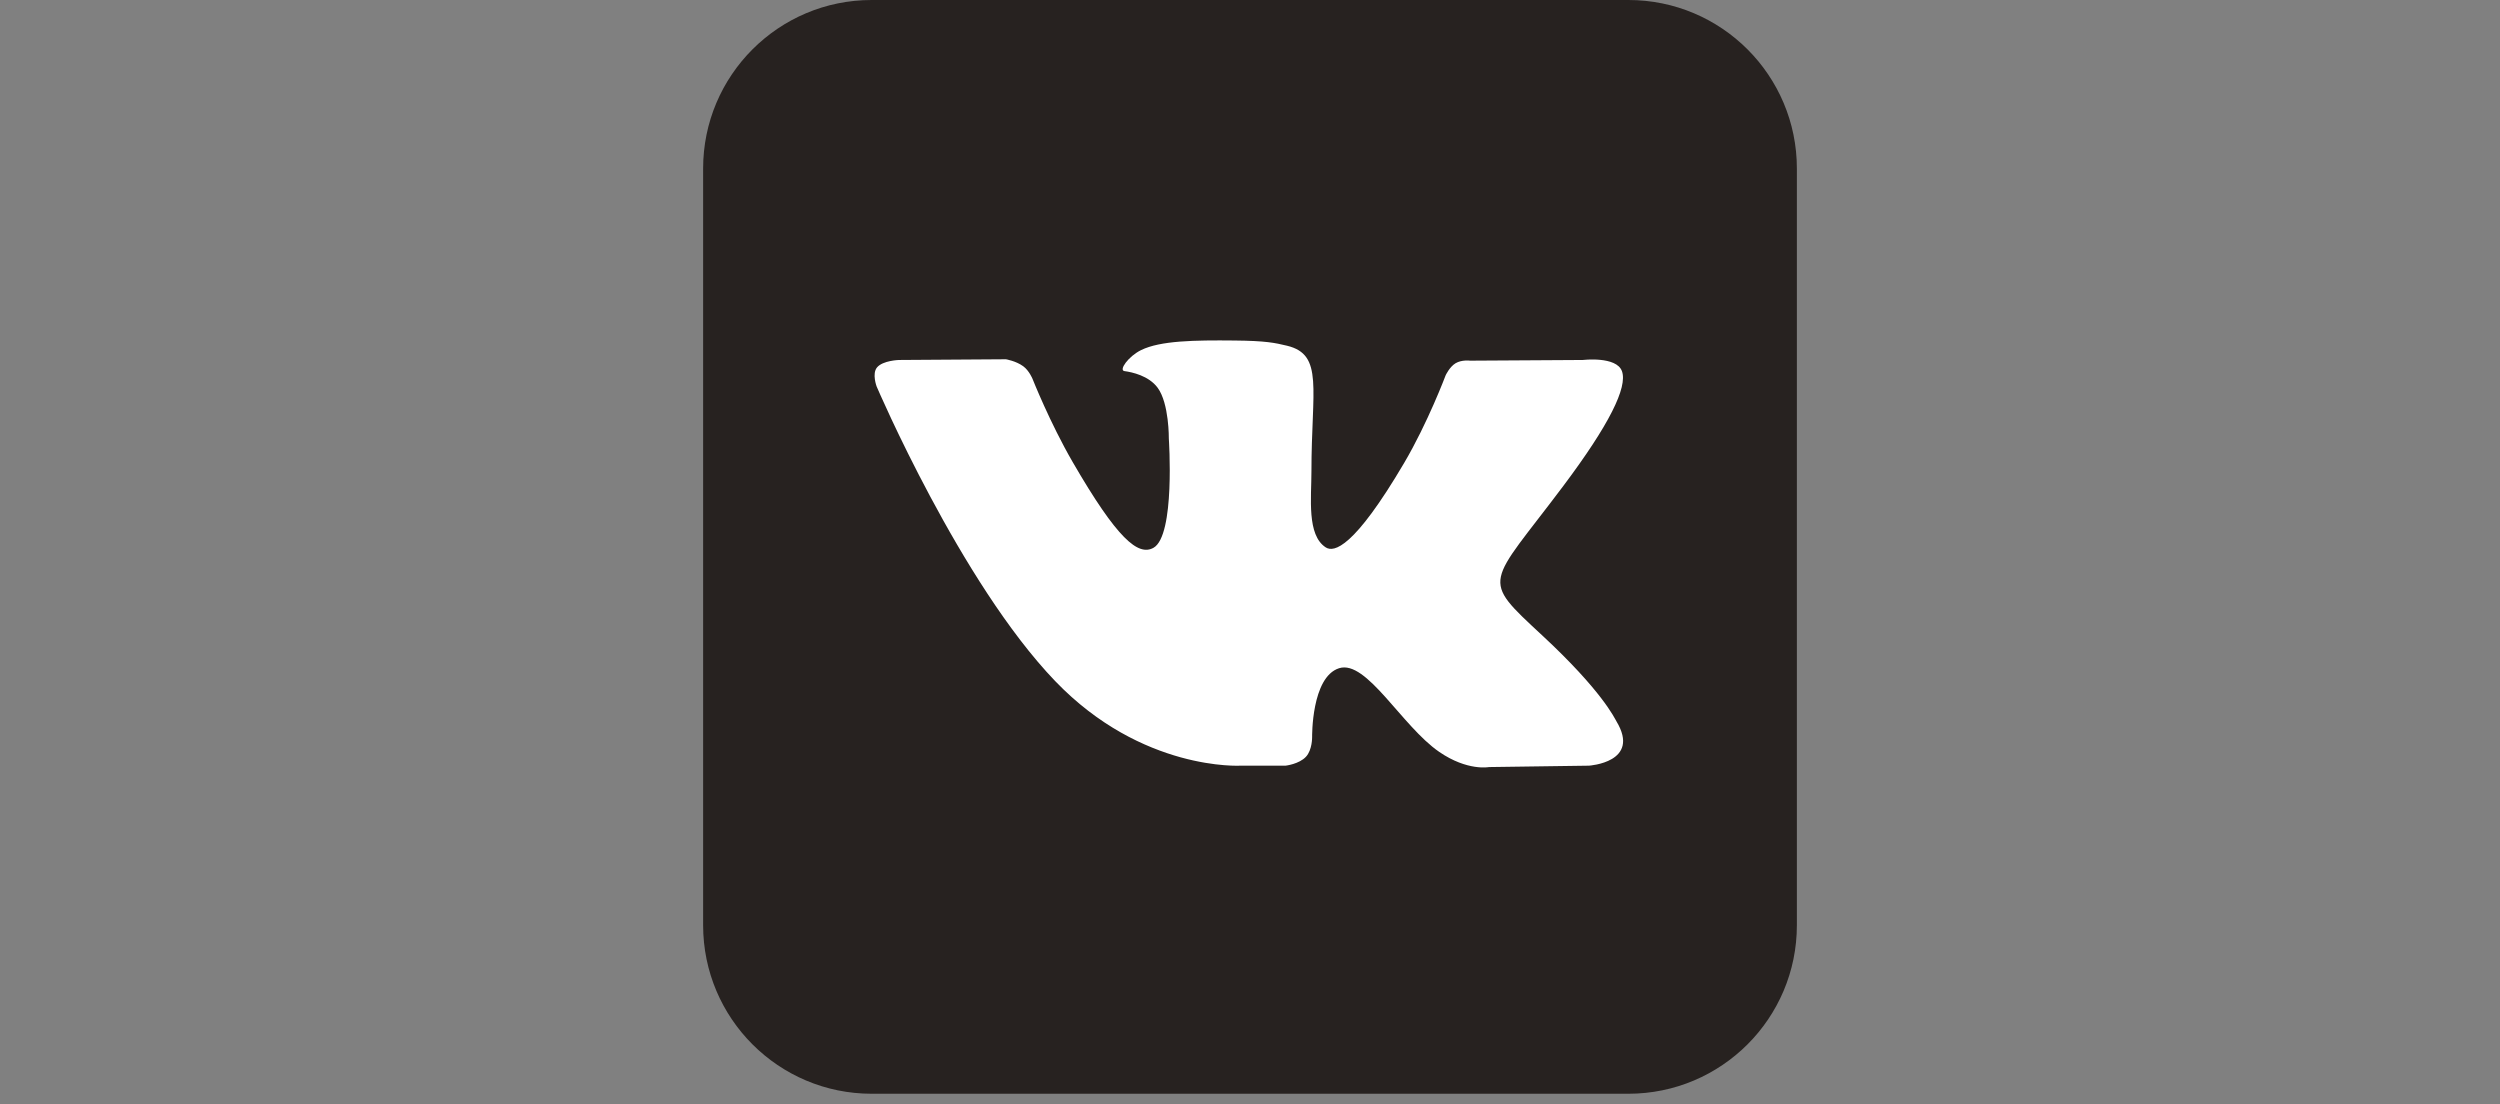
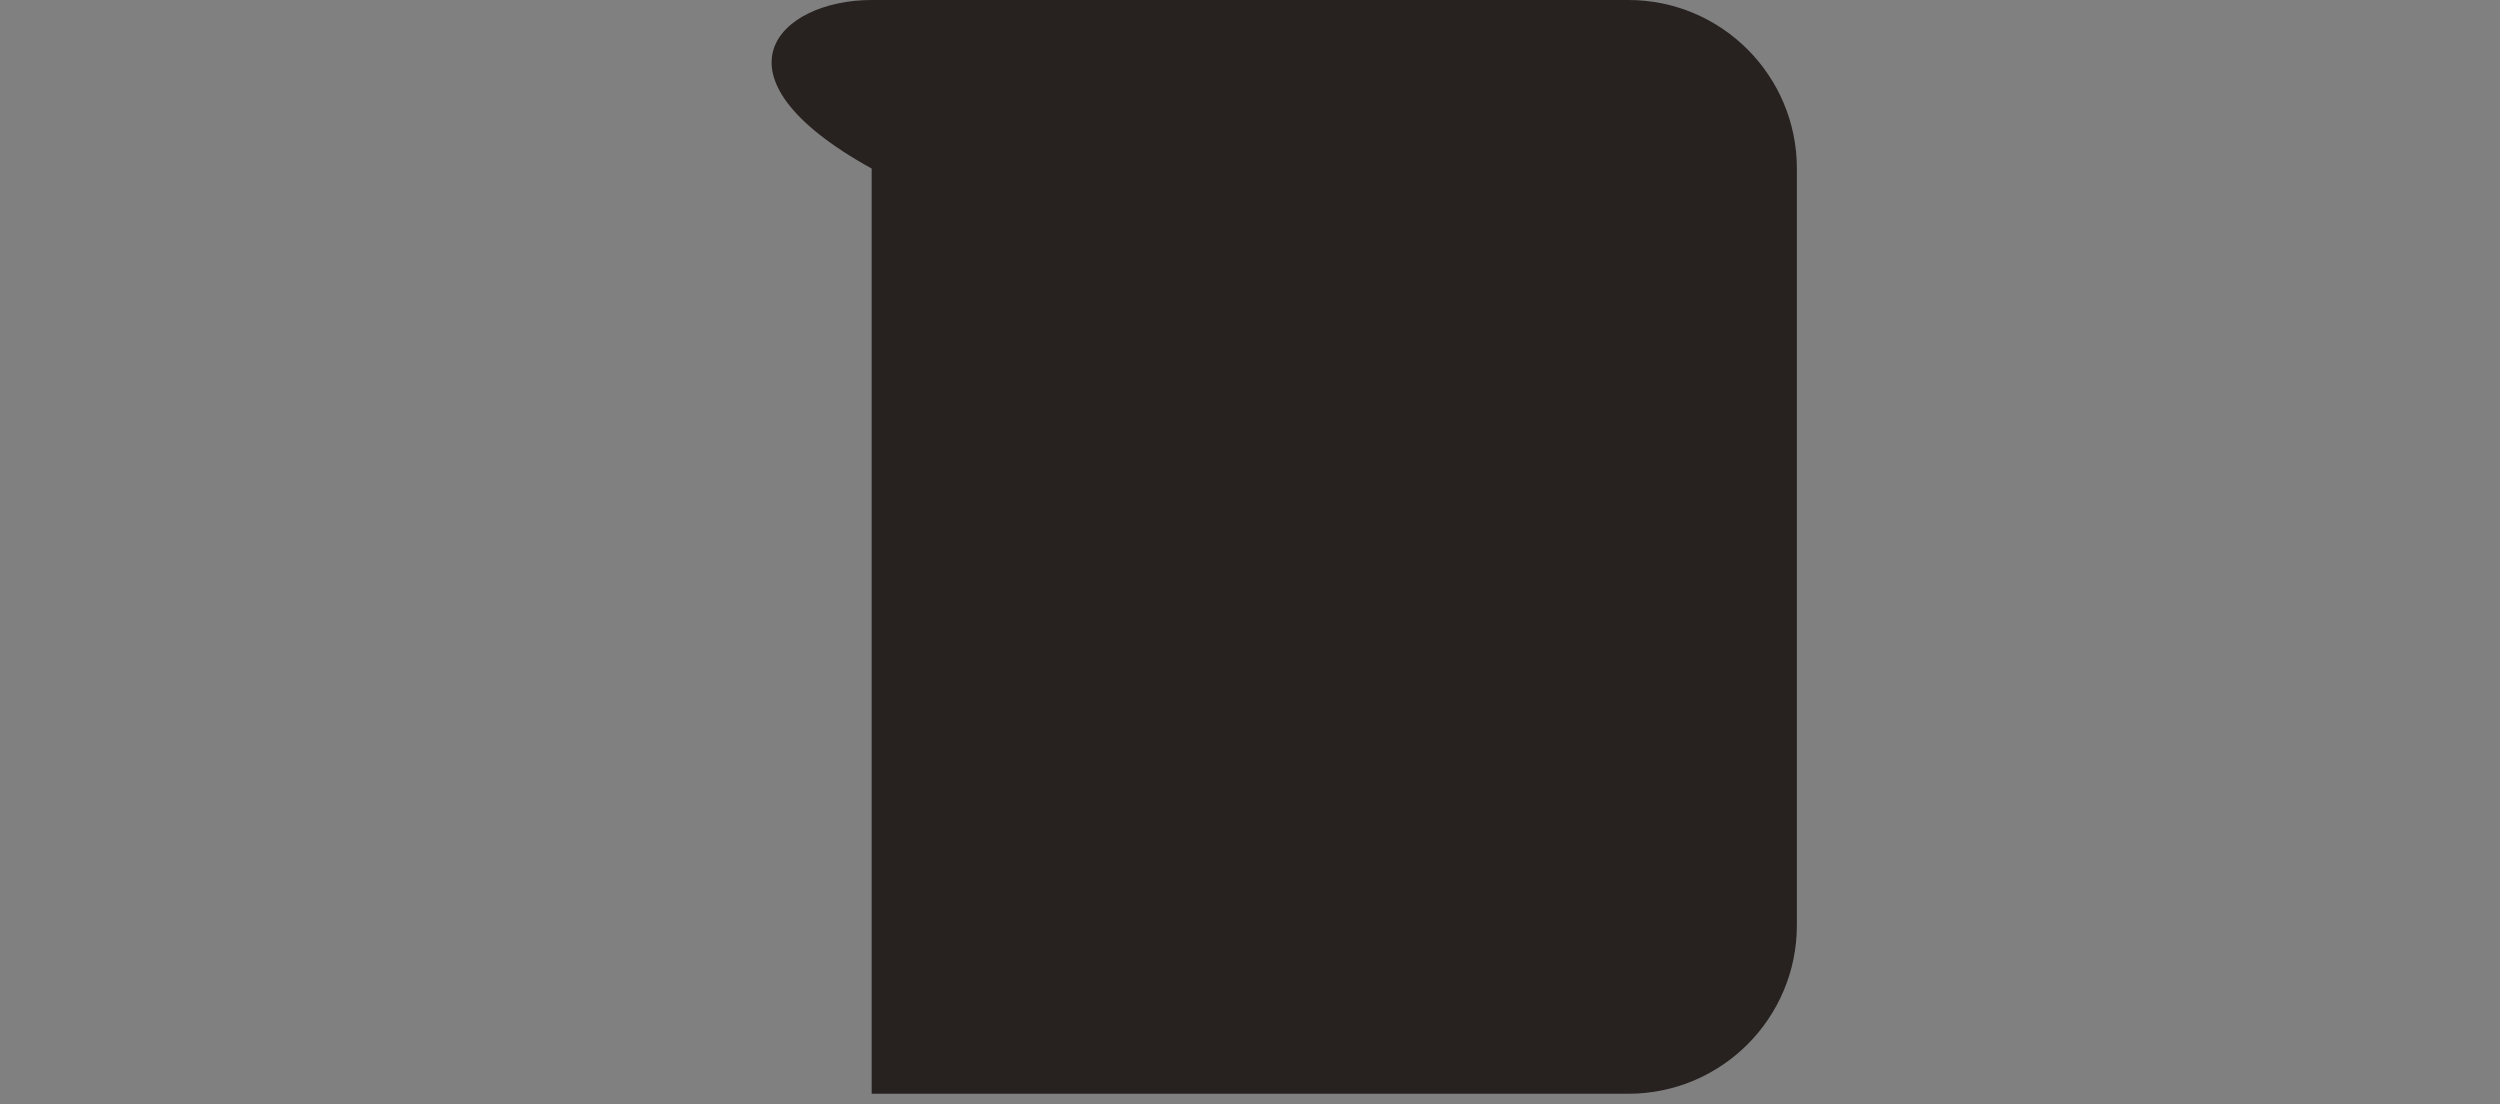
<svg xmlns="http://www.w3.org/2000/svg" width="120" height="53" viewBox="0 0 120 53" fill="none">
  <rect x="0" y="0" width="120" height="53" fill="#808080" stroke="none" />
  <g clip-path="url(#clip0_1480_15759)">
-     <path fill-rule="evenodd" clip-rule="evenodd" d="M41.84 0H78.16C82.628 0 86.25 3.622 86.25 8.09V44.41C86.25 48.878 82.628 52.5 78.16 52.5H41.84C37.372 52.5 33.75 48.878 33.75 44.41V8.09C33.75 3.622 37.372 0 41.84 0Z" fill="#272220" />
-     <path fill-rule="evenodd" clip-rule="evenodd" d="M59.56 36.752H61.707C61.707 36.752 62.356 36.68 62.687 36.323C62.992 35.995 62.982 35.38 62.982 35.38C62.982 35.38 62.94 32.498 64.278 32.074C65.596 31.656 67.289 34.859 69.083 36.091C70.44 37.023 71.471 36.819 71.471 36.819L76.27 36.752C76.27 36.752 78.779 36.597 77.589 34.623C77.492 34.462 76.896 33.163 74.022 30.495C71.013 27.703 71.416 28.155 75.04 23.324C77.247 20.383 78.13 18.587 77.854 17.818C77.591 17.085 75.968 17.279 75.968 17.279L70.565 17.312C70.565 17.312 70.165 17.258 69.868 17.435C69.578 17.609 69.391 18.015 69.391 18.015C69.391 18.015 68.536 20.291 67.396 22.227C64.99 26.312 64.028 26.528 63.635 26.274C62.72 25.683 62.949 23.899 62.949 22.632C62.949 18.673 63.549 17.023 61.779 16.595C61.192 16.454 60.76 16.36 59.258 16.345C57.33 16.325 55.699 16.351 54.775 16.803C54.16 17.104 53.686 17.775 53.975 17.813C54.332 17.861 55.141 18.032 55.569 18.615C56.123 19.368 56.104 21.059 56.104 21.059C56.104 21.059 56.422 25.72 55.361 26.298C54.633 26.695 53.634 25.885 51.489 22.179C50.39 20.28 49.56 18.182 49.56 18.182C49.56 18.182 49.401 17.79 49.115 17.58C48.769 17.326 48.285 17.245 48.285 17.245L43.151 17.279C43.151 17.279 42.381 17.3 42.098 17.635C41.846 17.934 42.078 18.55 42.078 18.55C42.078 18.55 46.097 27.953 50.648 32.692C54.821 37.037 59.56 36.752 59.56 36.752Z" fill="white" />
+     <path fill-rule="evenodd" clip-rule="evenodd" d="M41.84 0H78.16C82.628 0 86.25 3.622 86.25 8.09V44.41C86.25 48.878 82.628 52.5 78.16 52.5H41.84V8.09C33.75 3.622 37.372 0 41.84 0Z" fill="#272220" />
  </g>
  <defs>
    <clipPath id="clip0_1480_15759">
      <rect width="120" height="52.5" fill="white" />
    </clipPath>
  </defs>
</svg>